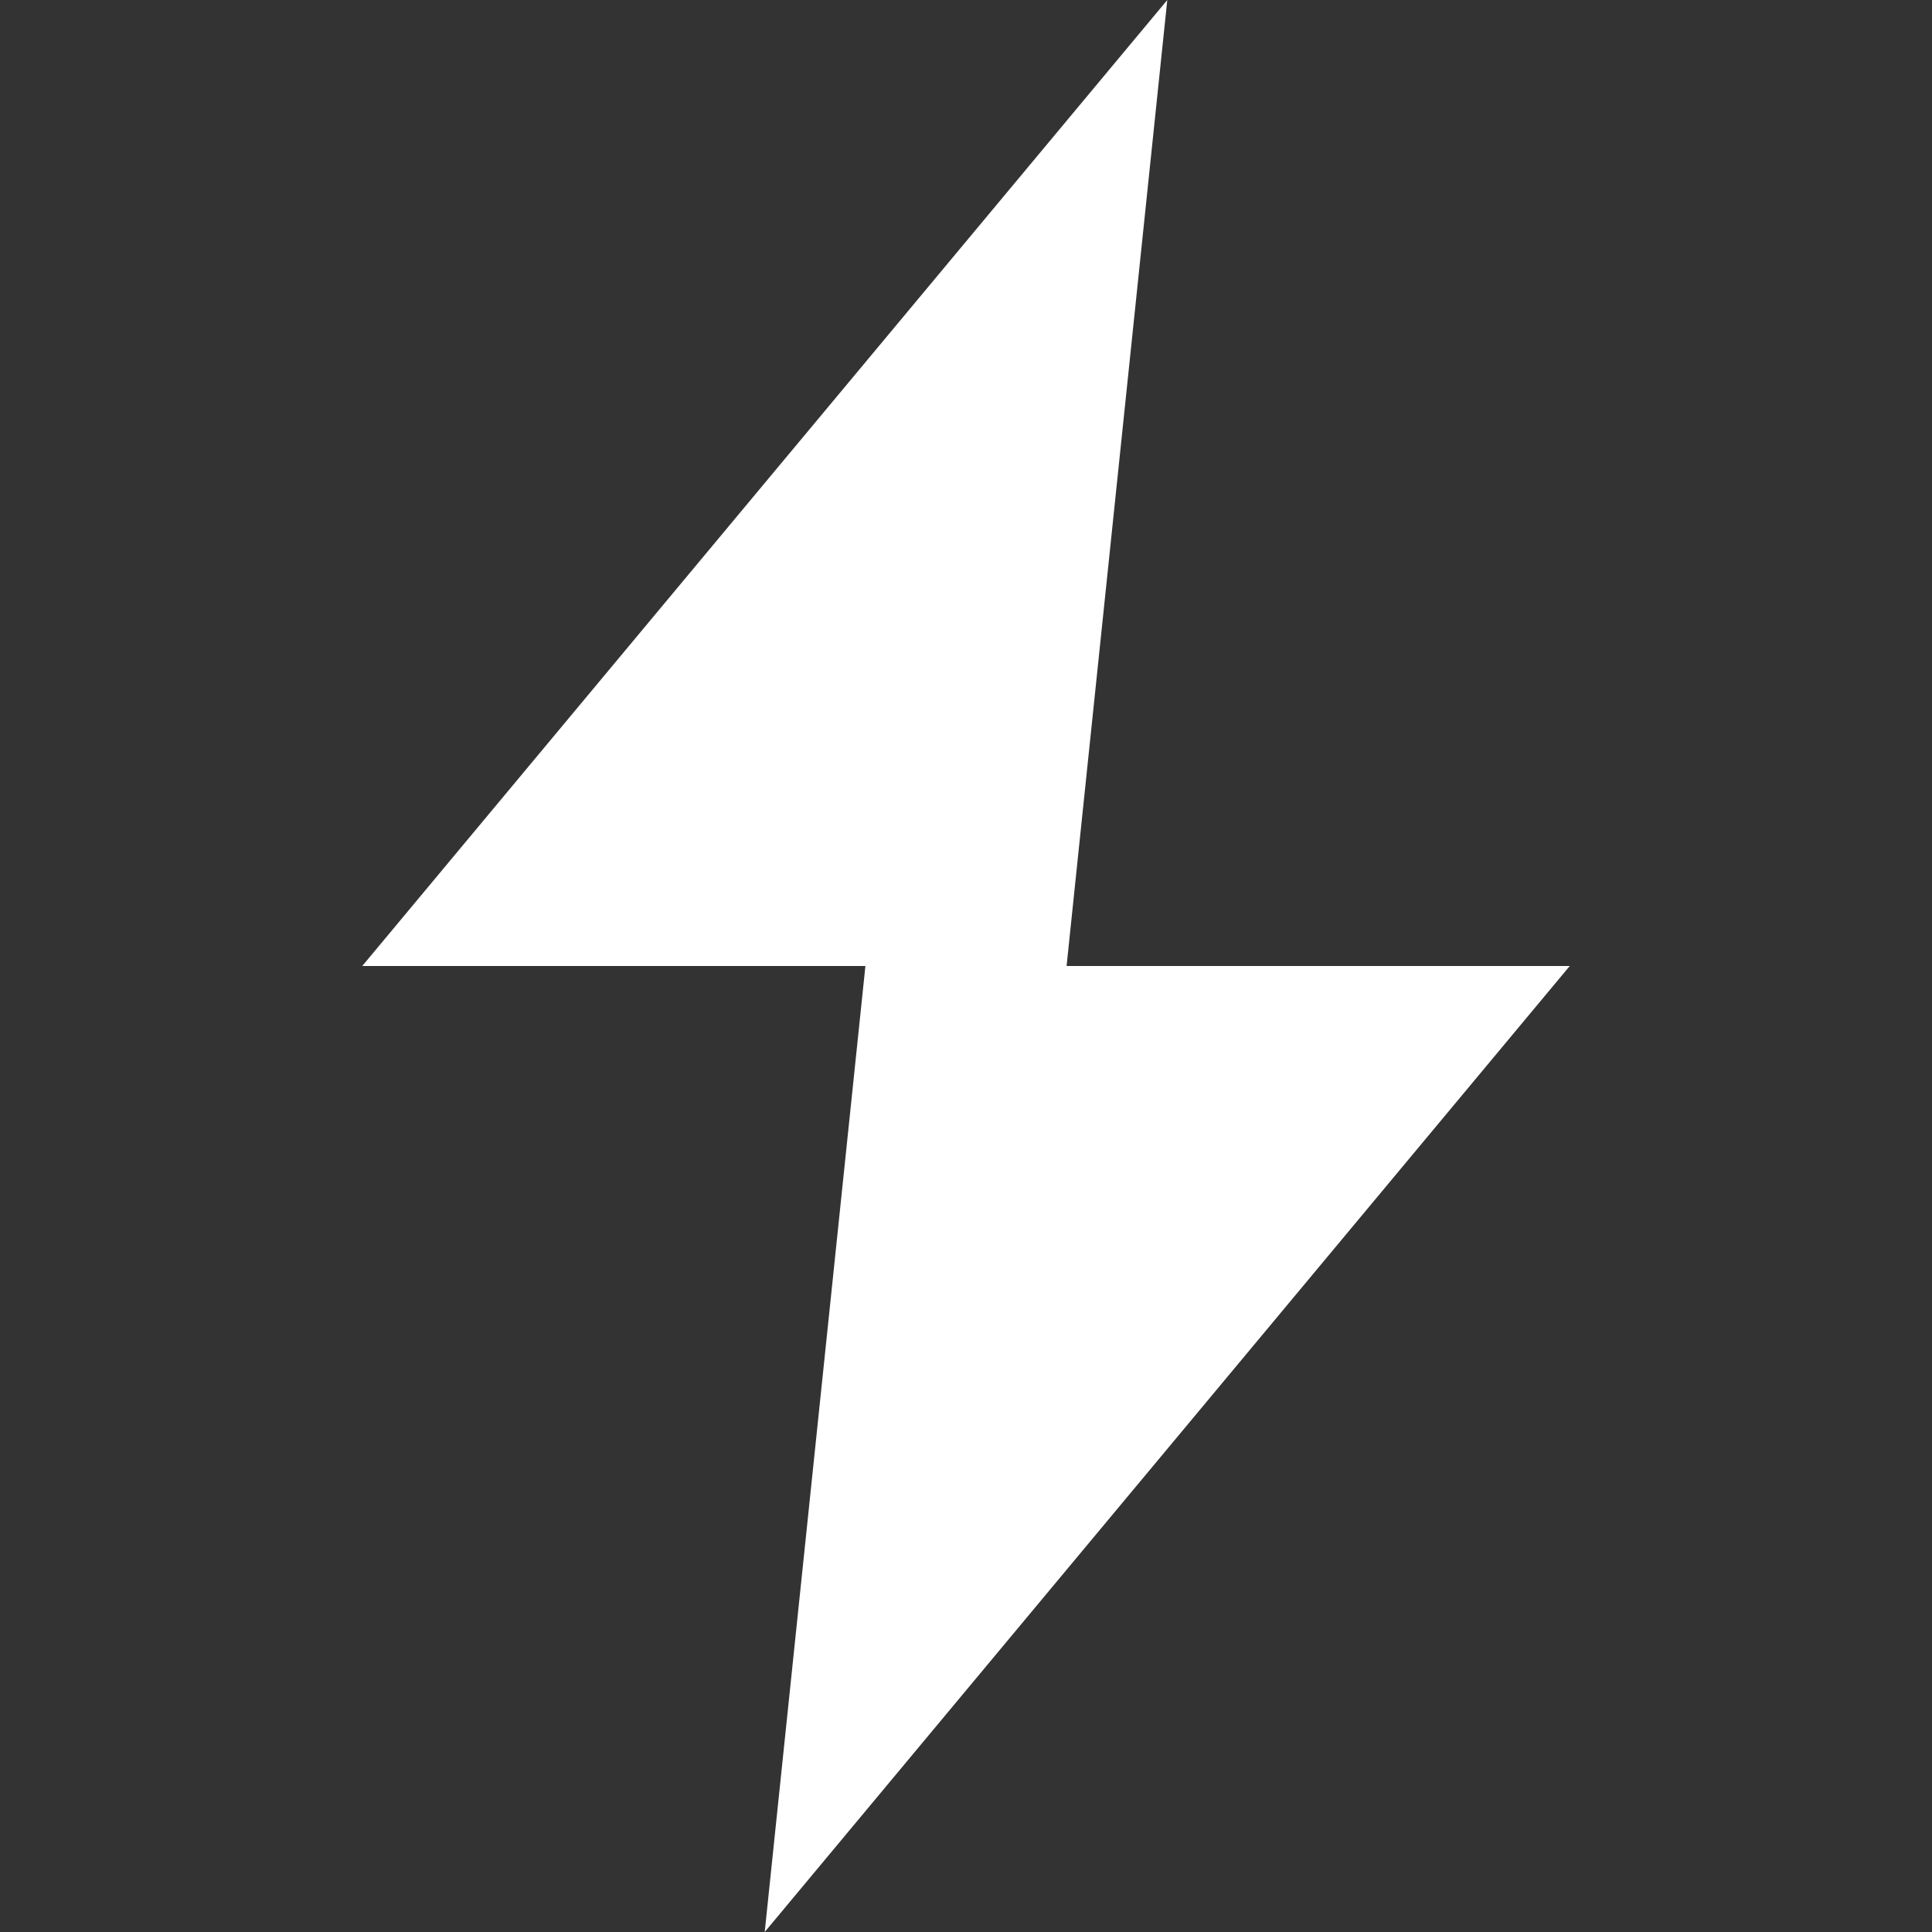
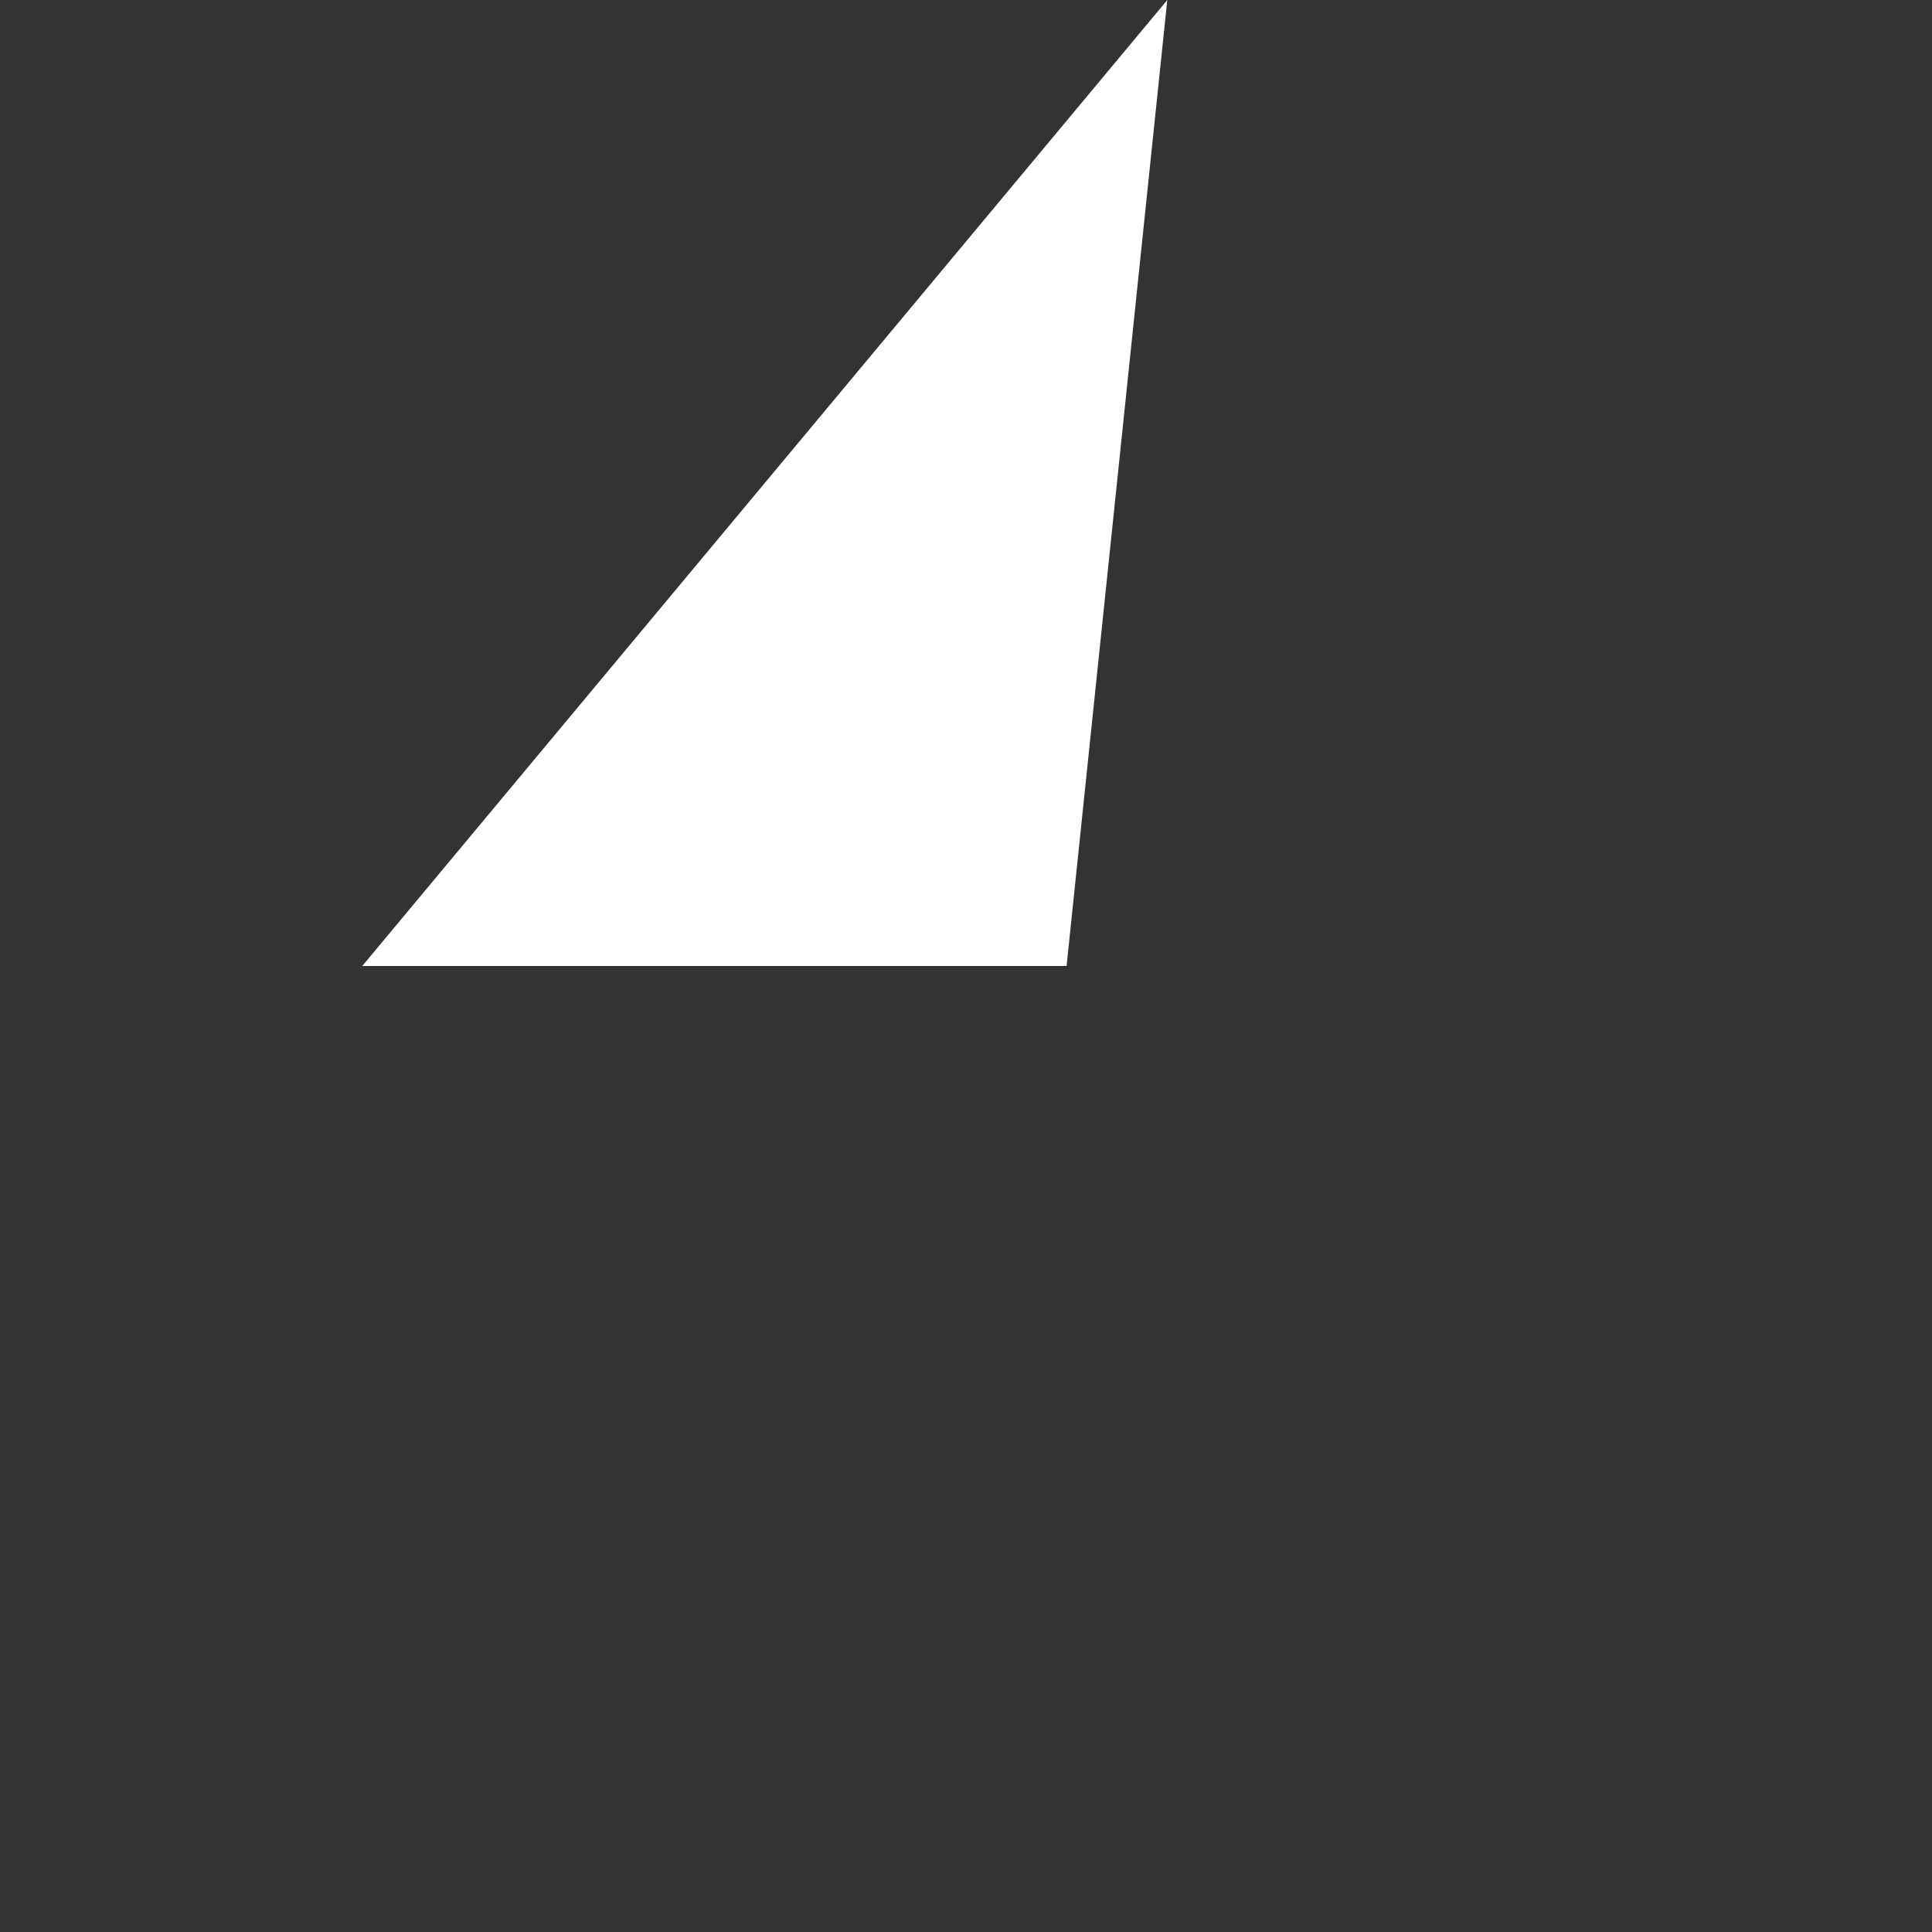
<svg xmlns="http://www.w3.org/2000/svg" width="16" height="16" viewBox="0 0 16 16" fill="none">
  <rect x="0" y="0" width="16" height="16" fill="#333333" stroke="none" />
  <path d="M3 8L9.667 0L8.833 8H3Z" fill="white" />
-   <path d="M13 8L6.333 16L7.167 8H13Z" fill="white" />
</svg>